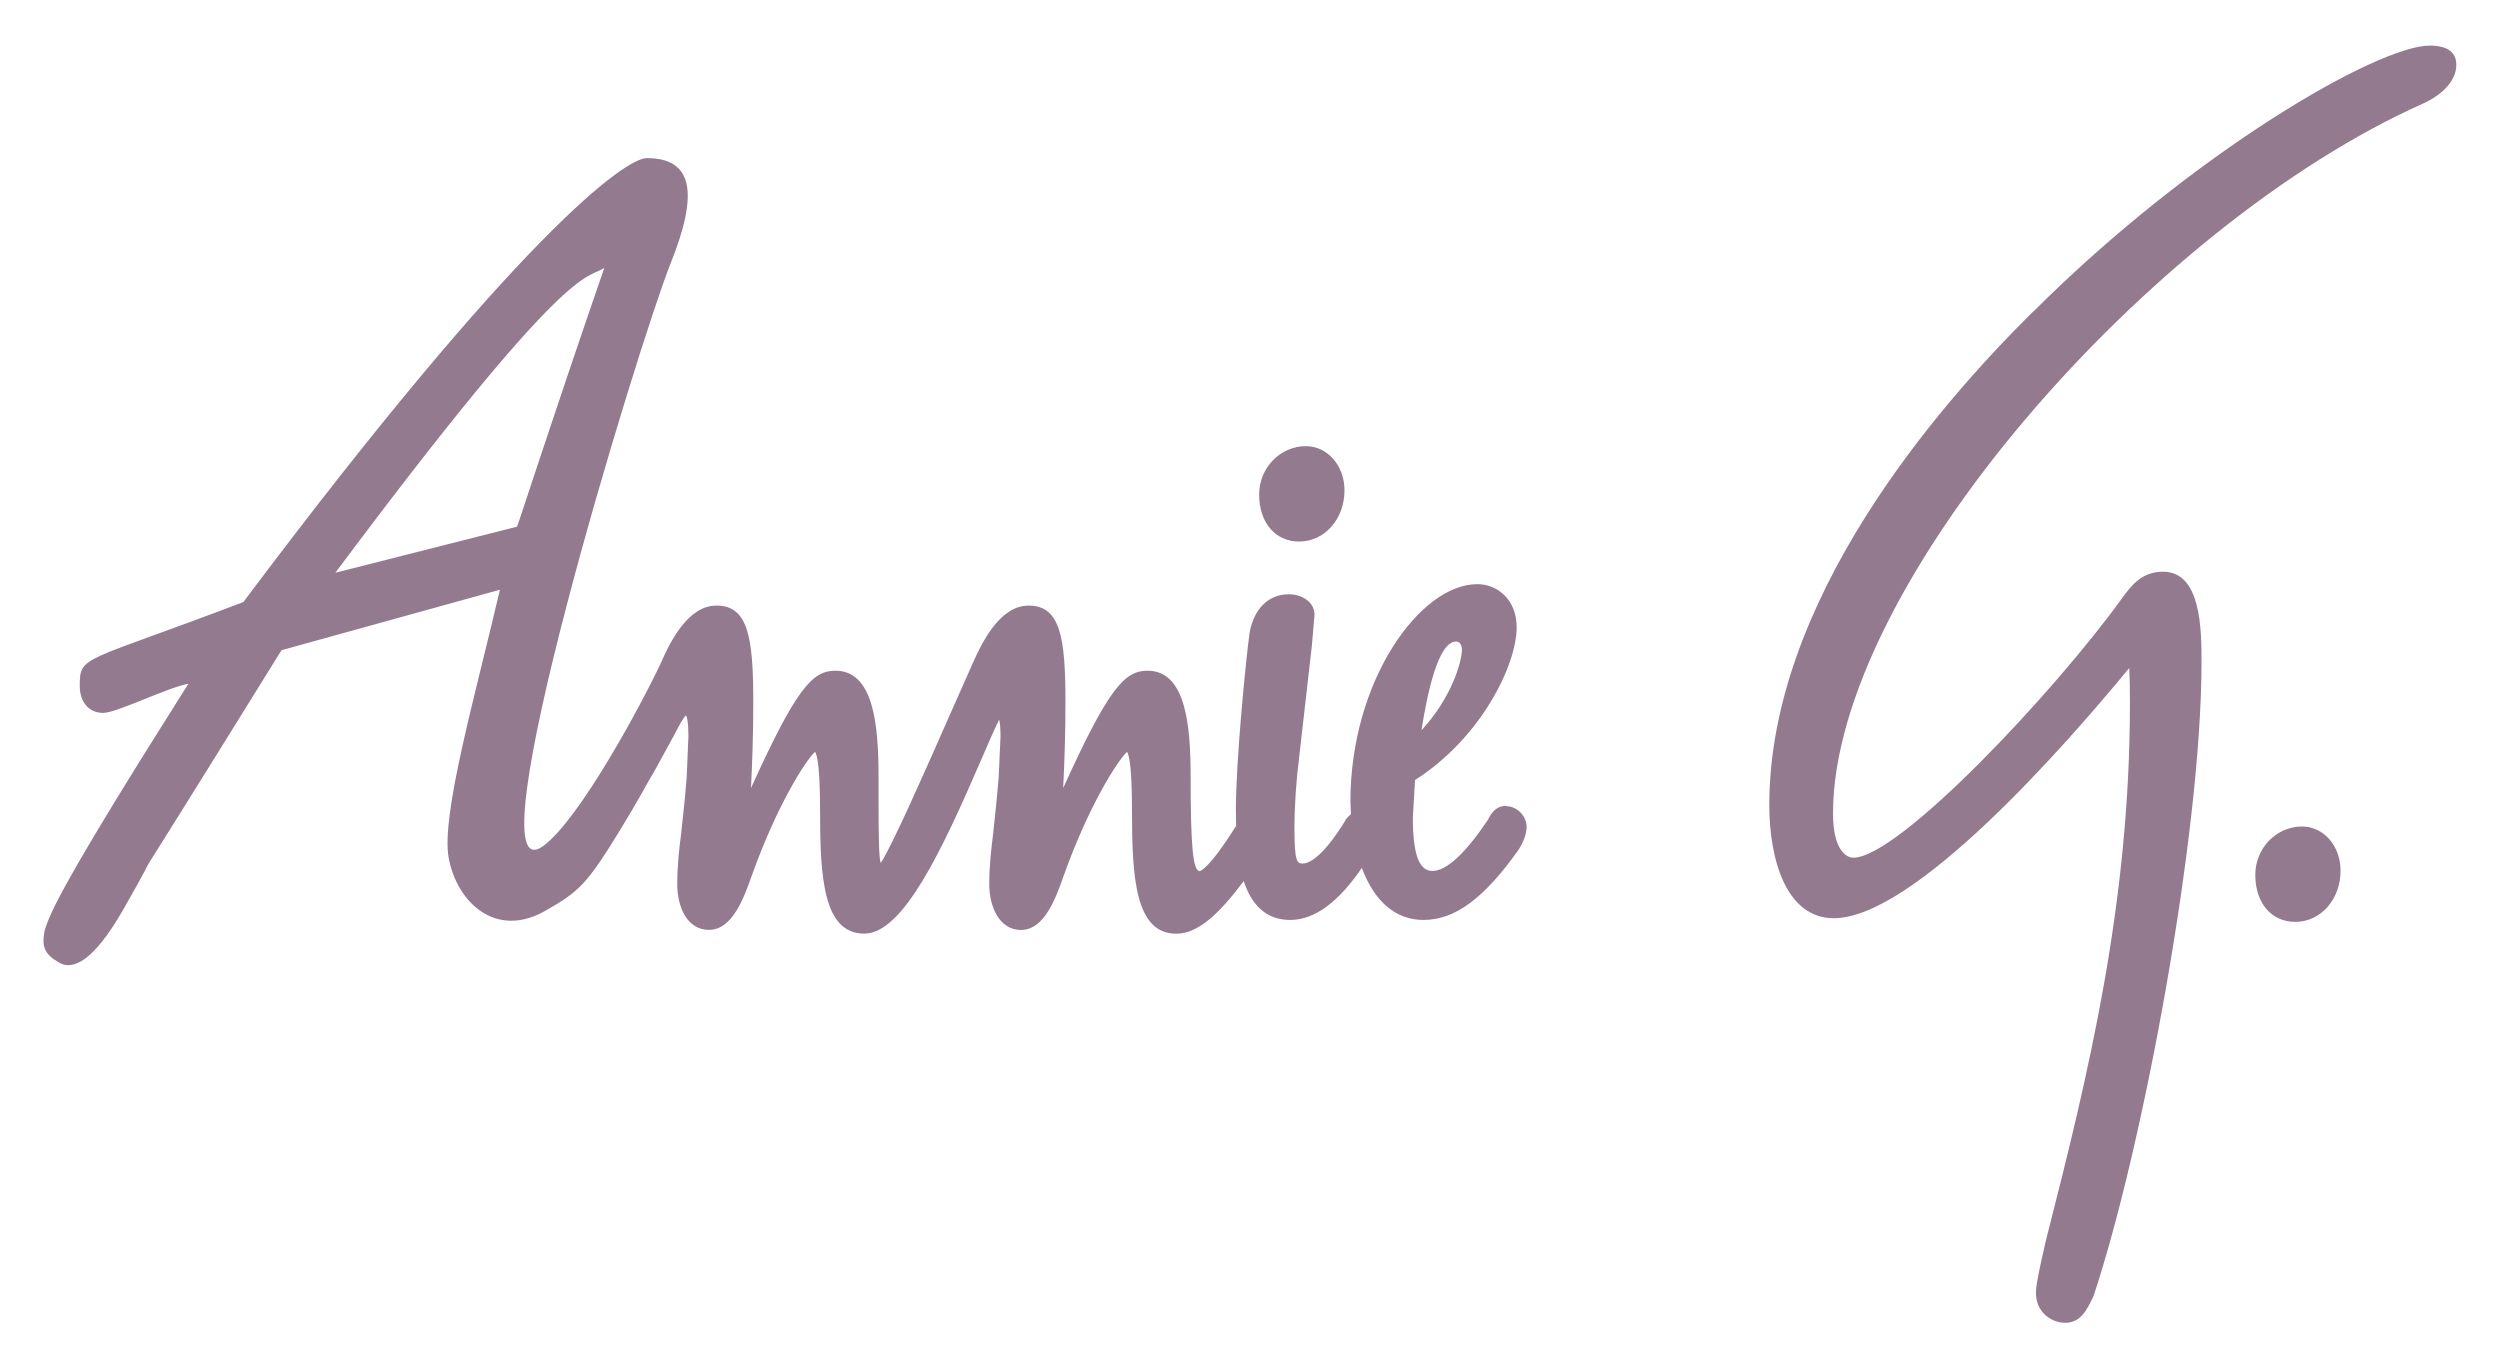
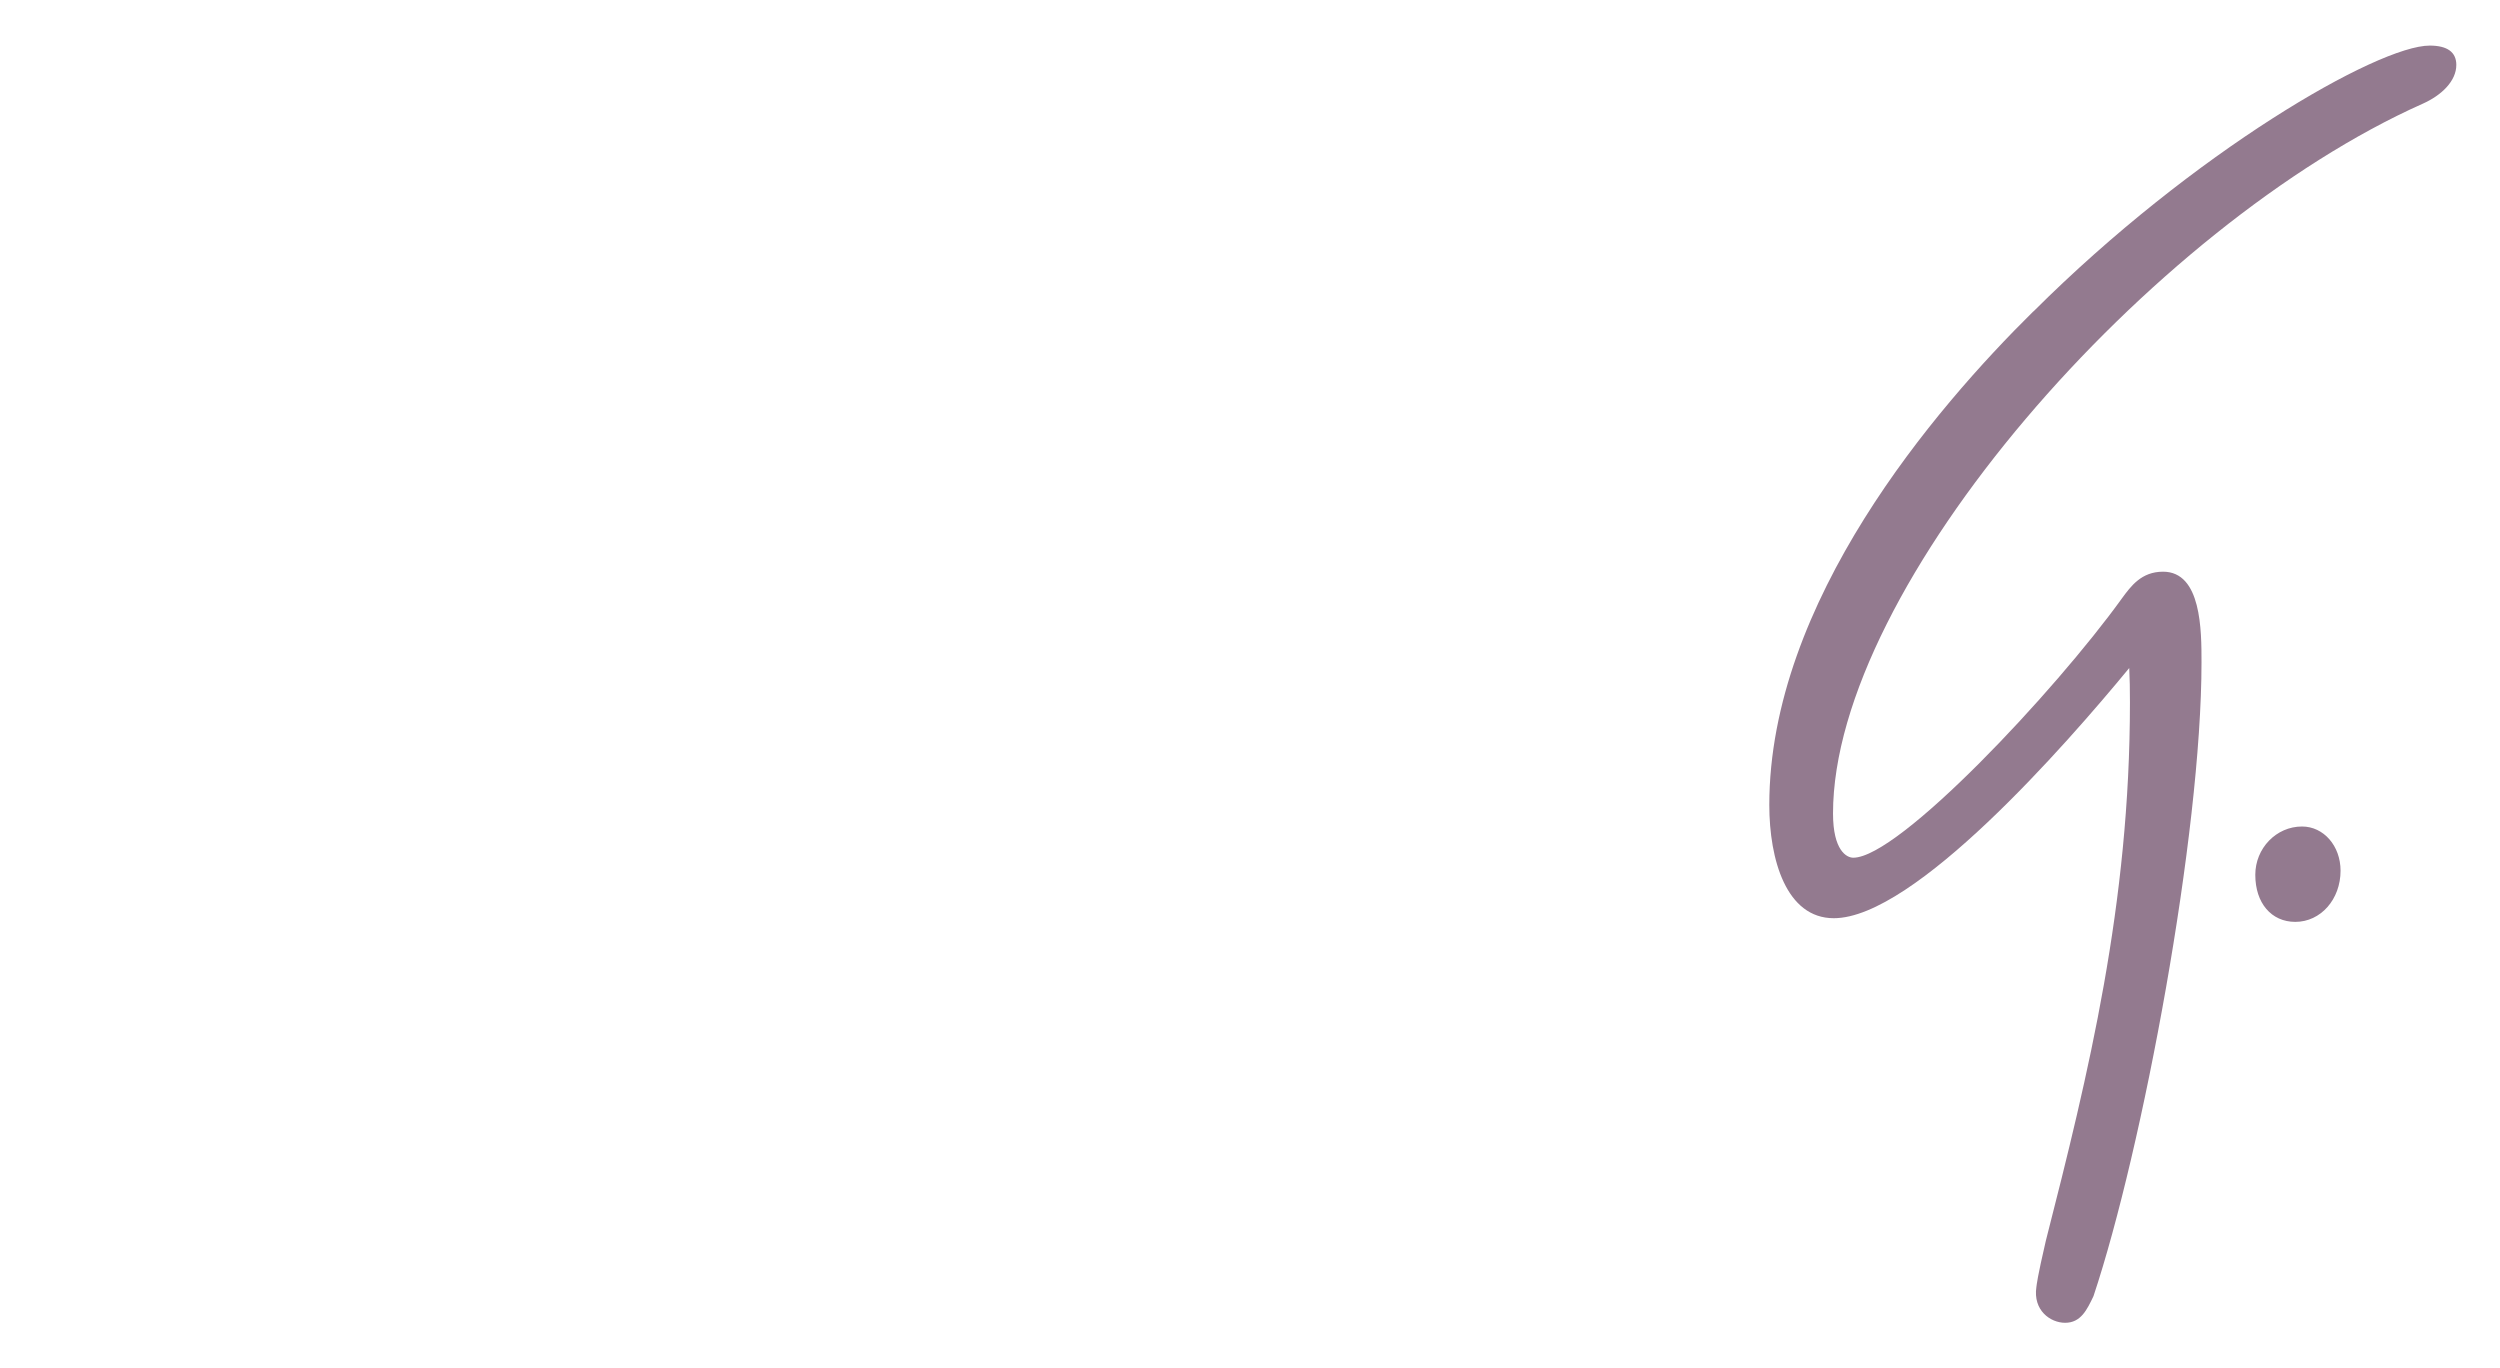
<svg xmlns="http://www.w3.org/2000/svg" id="a" viewBox="0 0 286.78 156.97">
  <defs>
    <style>.b{fill:#937a8f;}</style>
  </defs>
  <path class="b" d="M233.25,35.72c-11.31,11.16-30.29,33.34-30.29,56.62,0,6.28,1.95,12.99,7.4,12.99,9.21,0,26.57-19.81,33.89-28.7,.06,1.22,.08,2.44,.08,3.94,0,23.17-4.76,42.62-9.65,61.77-.99,4.26-1.03,4.96-1.08,5.28-.41,2.7,1.61,4.12,3.29,4.12,1.81,0,2.51-1.49,3.26-3.06,5.63-16.89,12.39-53.02,12.39-72.7,0-3.64,0-10.4-4.41-10.4-2.48,0-3.68,1.64-4.74,3.09-7.65,10.62-25.56,29.72-30.8,29.72-.75,0-2.32-.82-2.32-5.07,0-26.09,36.37-67.46,67.64-81.42,2.16-.96,3.86-2.6,3.86-4.45,0-1.47-1.03-2.22-3.05-2.22-5.93,0-27.08,12.16-45.46,30.5Z" />
  <path class="b" d="M258.71,100.36c0,3.23,1.84,5.39,4.59,5.39,2.91,0,5.19-2.58,5.19-5.87,0-2.85-1.94-5.07-4.42-5.07-2.95,0-5.36,2.49-5.36,5.54Z" />
-   <path class="b" d="M144.44,56.73c0,3.23,1.85,5.39,4.59,5.39,2.92,0,5.2-2.58,5.2-5.87,0-2.84-1.95-5.07-4.43-5.07-2.95,0-5.36,2.49-5.36,5.54Z" />
-   <path class="b" d="M172.79,92.44c-1.14,0-1.69,.76-2.1,1.59-2.59,3.87-4.76,5.88-6.38,5.88-1.53,0-2.24-1.95-2.24-6.12,0,0,.21-3.54,.25-4.31,7.59-4.84,11.66-13.2,11.66-17.52,0-3.24-2.27-4.95-4.51-4.95-6.6,0-14.56,11.12-14.56,24.92,0,0,.03,.9,.06,1.45-.25,.24-.49,.49-.49,.49-2.82,4.69-4.46,5.19-5.04,5.19-.64,0-.95-.17-.95-3.97,0-2.63,.19-5.5,.57-8.49,0,0,1.44-12.65,1.44-12.65,0,0,.29-3.42,.29-3.42,0-1.53-1.51-2.36-2.94-2.36-2.3,0-3.98,1.62-4.49,4.32-.4,2.72-1.59,14.69-1.59,20.45,0,0,.01,1.29,.03,1.84-.02,.02-.05,.05-.05,.05l-.1,.13c-2.92,4.67-3.97,4.96-4.02,4.97-.78,0-1.05-2.74-1.05-10.87,0-5.99-.59-12.12-4.94-12.12-2.62,0-4.45,1.93-9.68,13.46,.15-3.07,.26-6.23,.26-9.95,0-7.44-.63-10.98-4.22-10.98-3.15,0-5.18,3.8-6.44,6.67,.02-.03-2.74,6.17-2.74,6.17-2.33,5.3-6.51,14.81-7.79,16.69-.22-.58-.25-3.35-.25-7.92v-2.02c0-5.99-.59-12.12-4.94-12.12-2.63,0-4.46,1.93-9.69,13.46,.15-3.07,.26-6.23,.26-9.95,0-7.44-.63-10.98-4.22-10.98-3.15,0-5.17,3.8-6.42,6.67-2.17,4.63-9.29,17.87-13.46,20.91-8.6,6.27,10.87-57.41,14.6-66.79,3.21-7.98,2.68-12.12-2.72-12.12-2.45,0-14.65,8.75-46.27,50.92-18.51,7.07-18.77,6.04-18.77,9.64,0,1.67,.9,3.08,2.7,3.08,1.53,0,7.45-2.95,9.76-3.34-14.65,23.14-15.8,26.22-16.45,28.16-.51,2.19,.13,2.96,1.68,3.86,1.41,.77,3.73,.13,7.33-6.17,6.68-11.7-4.5,6.81,18.12-29.7l25.06-6.94c-2.85,12.21-6.78,25.9-5.88,30.76,.95,5.14,5.42,9.3,11.07,6.08,3.9-2.22,4.78-3.06,8.5-9.12,2-3.26,3.47-5.96,3.47-5.96l.56-.95,2.2-4.02c.57-1.09,1.15-2.21,1.43-2.37,.03,.06,.27,.44,.27,2.41l-.2,4.7-.22,2.54s-.41,3.87-.41,3.87c-.24,1.89-.45,3.67-.45,5.84,0,2.61,1.12,5.24,3.64,5.24,2.7,0,4.01-3.71,4.89-6.17,2.81-7.92,6.17-13.26,7.28-14.26,.26,.43,.57,1.92,.57,6.73,0,7.73,.38,14.13,5.08,14.13,4.42,0,8.89-9.48,13.45-20.05,.75-1.74,1.53-3.53,2.02-4.5,.08,.34,.15,.92,.15,1.94l-.21,4.69-.23,2.55-.4,3.87c-.23,1.89-.45,3.67-.45,5.84,0,2.53,1.13,5.24,3.64,5.24,2.7,0,4.01-3.71,4.88-6.17,2.81-7.92,6.18-13.26,7.29-14.26,.26,.43,.56,1.91,.56,6.73,0,7.73,.39,14.13,5.08,14.13,2.56,0,5.01-2.4,7.74-6.04,.95,2.91,2.71,4.46,5.32,4.46,2.83,0,5.54-2.05,8.23-5.97,1.41,3.8,3.83,5.97,7.07,5.97,3.62,0,6.98-2.49,10.92-8.07,.62-1.01,.91-1.88,.91-2.63,0-1.11-1.01-2.35-2.35-2.35Zm-5.75-18.85c.64,0,.66,.85,.66,.95,0,1.32-1.17,5.5-4.64,9.23,.66-4.19,1.9-10.18,3.98-10.18Zm-107.75-13.17l-20.82,5.28c26.87-36,28.67-33.56,30.85-34.97-6.56,19.02-10.15,30.34-10.03,29.7Z" />
</svg>